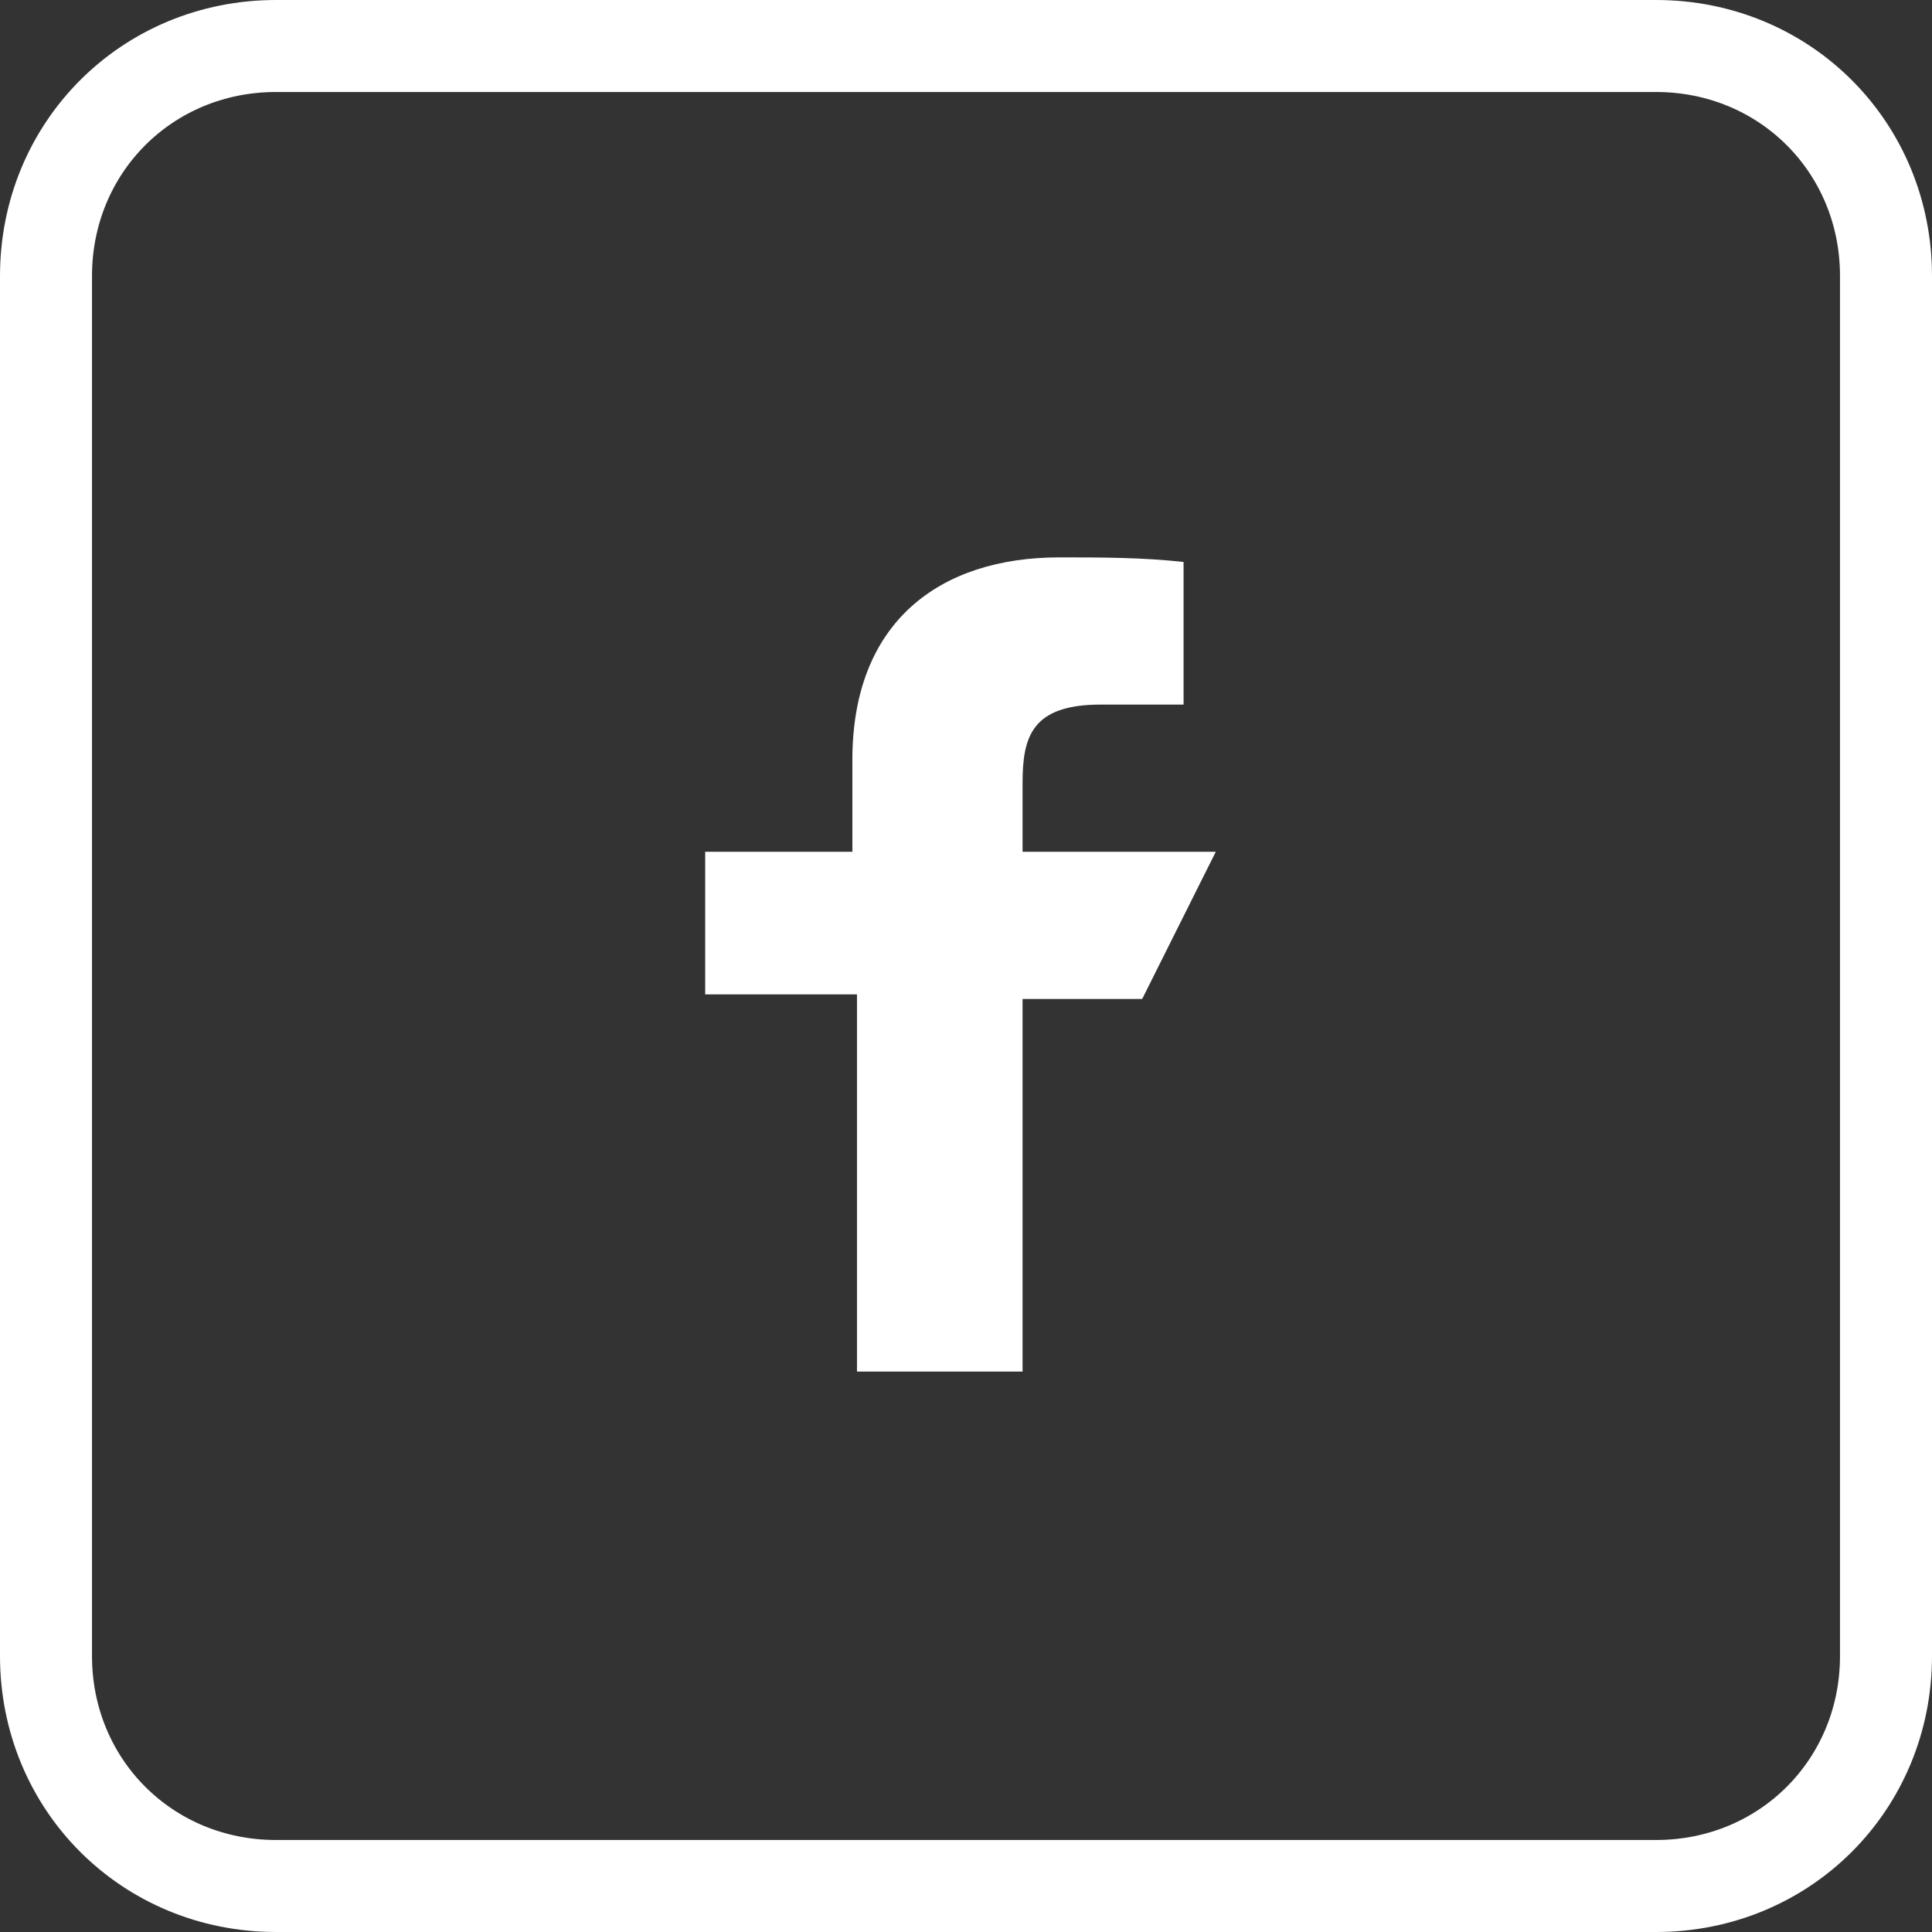
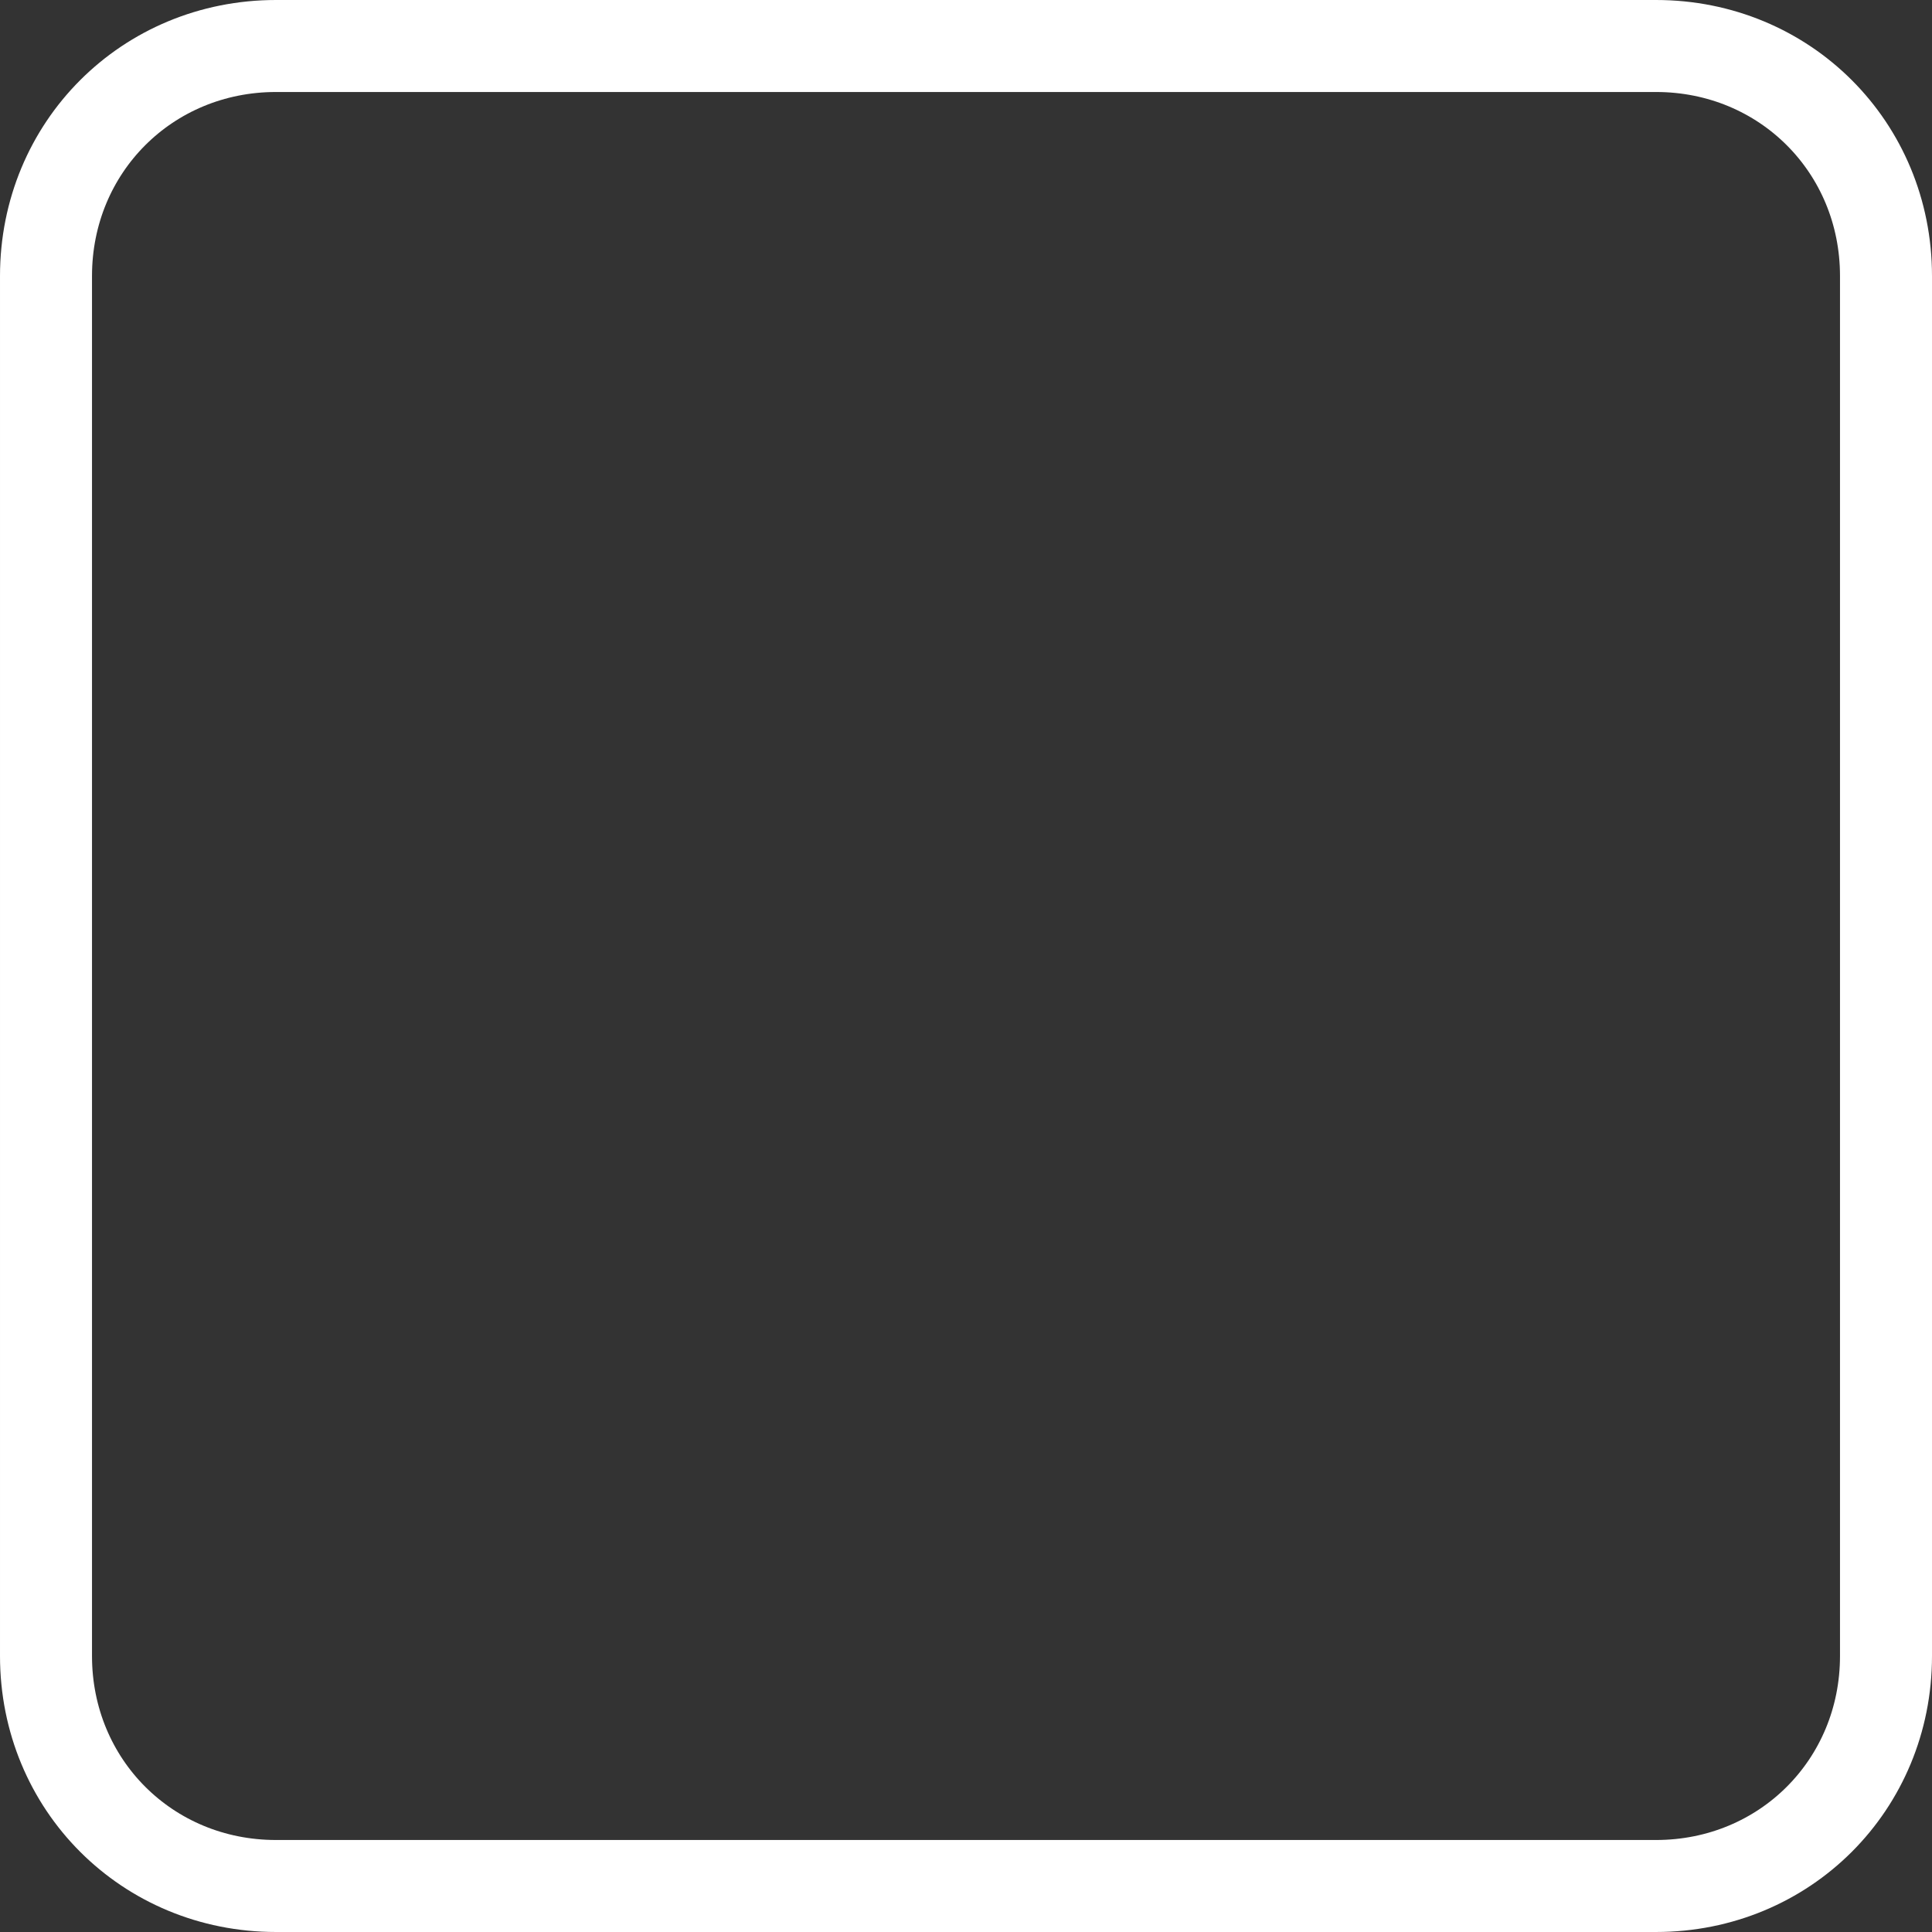
<svg xmlns="http://www.w3.org/2000/svg" enable-background="new 0 0 42 42" viewBox="0 0 42 42">
  <rect x="0" y="0" width="42" height="42" fill="#333333" stroke="none" />
-   <path d="m3.3 17.7v-8.1h-3.3v-3.1h3.2v-2c0-3 1.9-4.4 4.5-4.4.9 0 1.8 0 2.7.1v3.1h-1.8c-1.5 0-1.7.7-1.7 1.7v1.5h4.2l-1.6 3.2h-2.6v8.1h-3.6z" fill="#fff" transform="translate(15.33 12.017)" />
  <path d="m37 3451h30c2.8 0 5 2.2 5 5v30c0 2.8-2.2 5-5 5h-30c-2.8 0-5-2.2-5-5v-30c0-2.8 2.2-5 5-5z" fill="none" stroke="#fff" stroke-miterlimit="10" stroke-width="2" transform="translate(-31 -3450)" />
</svg>